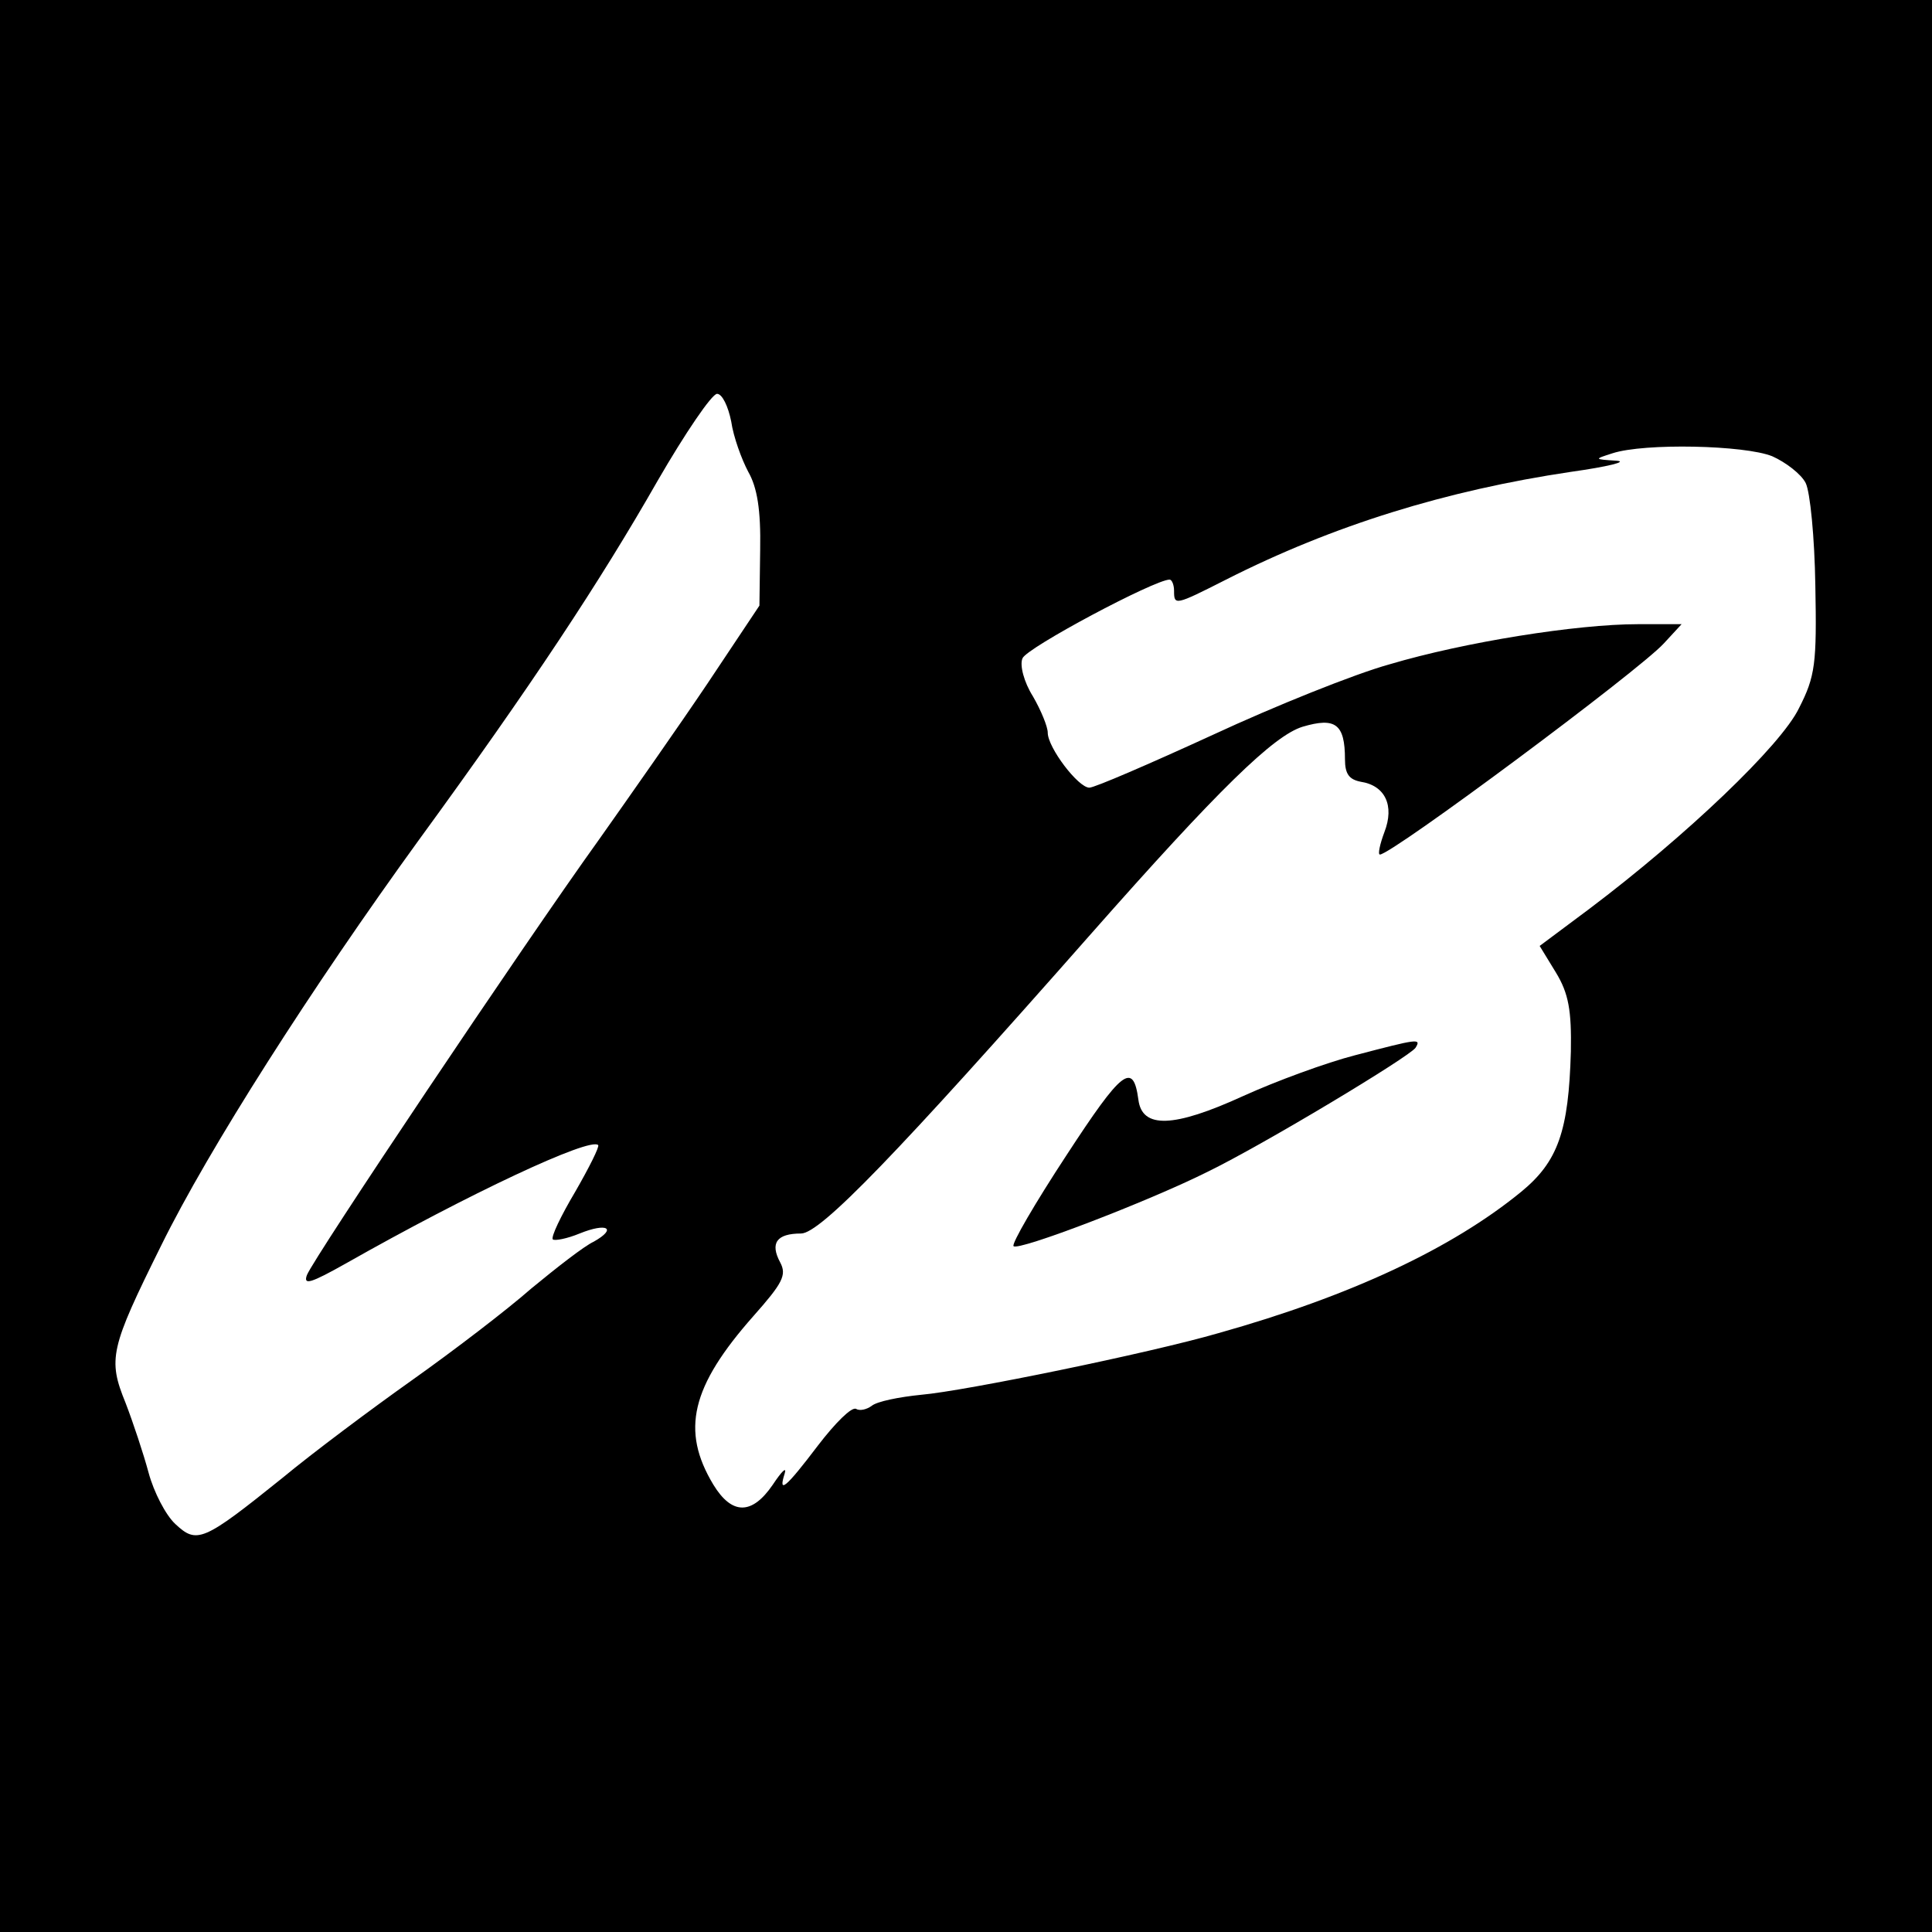
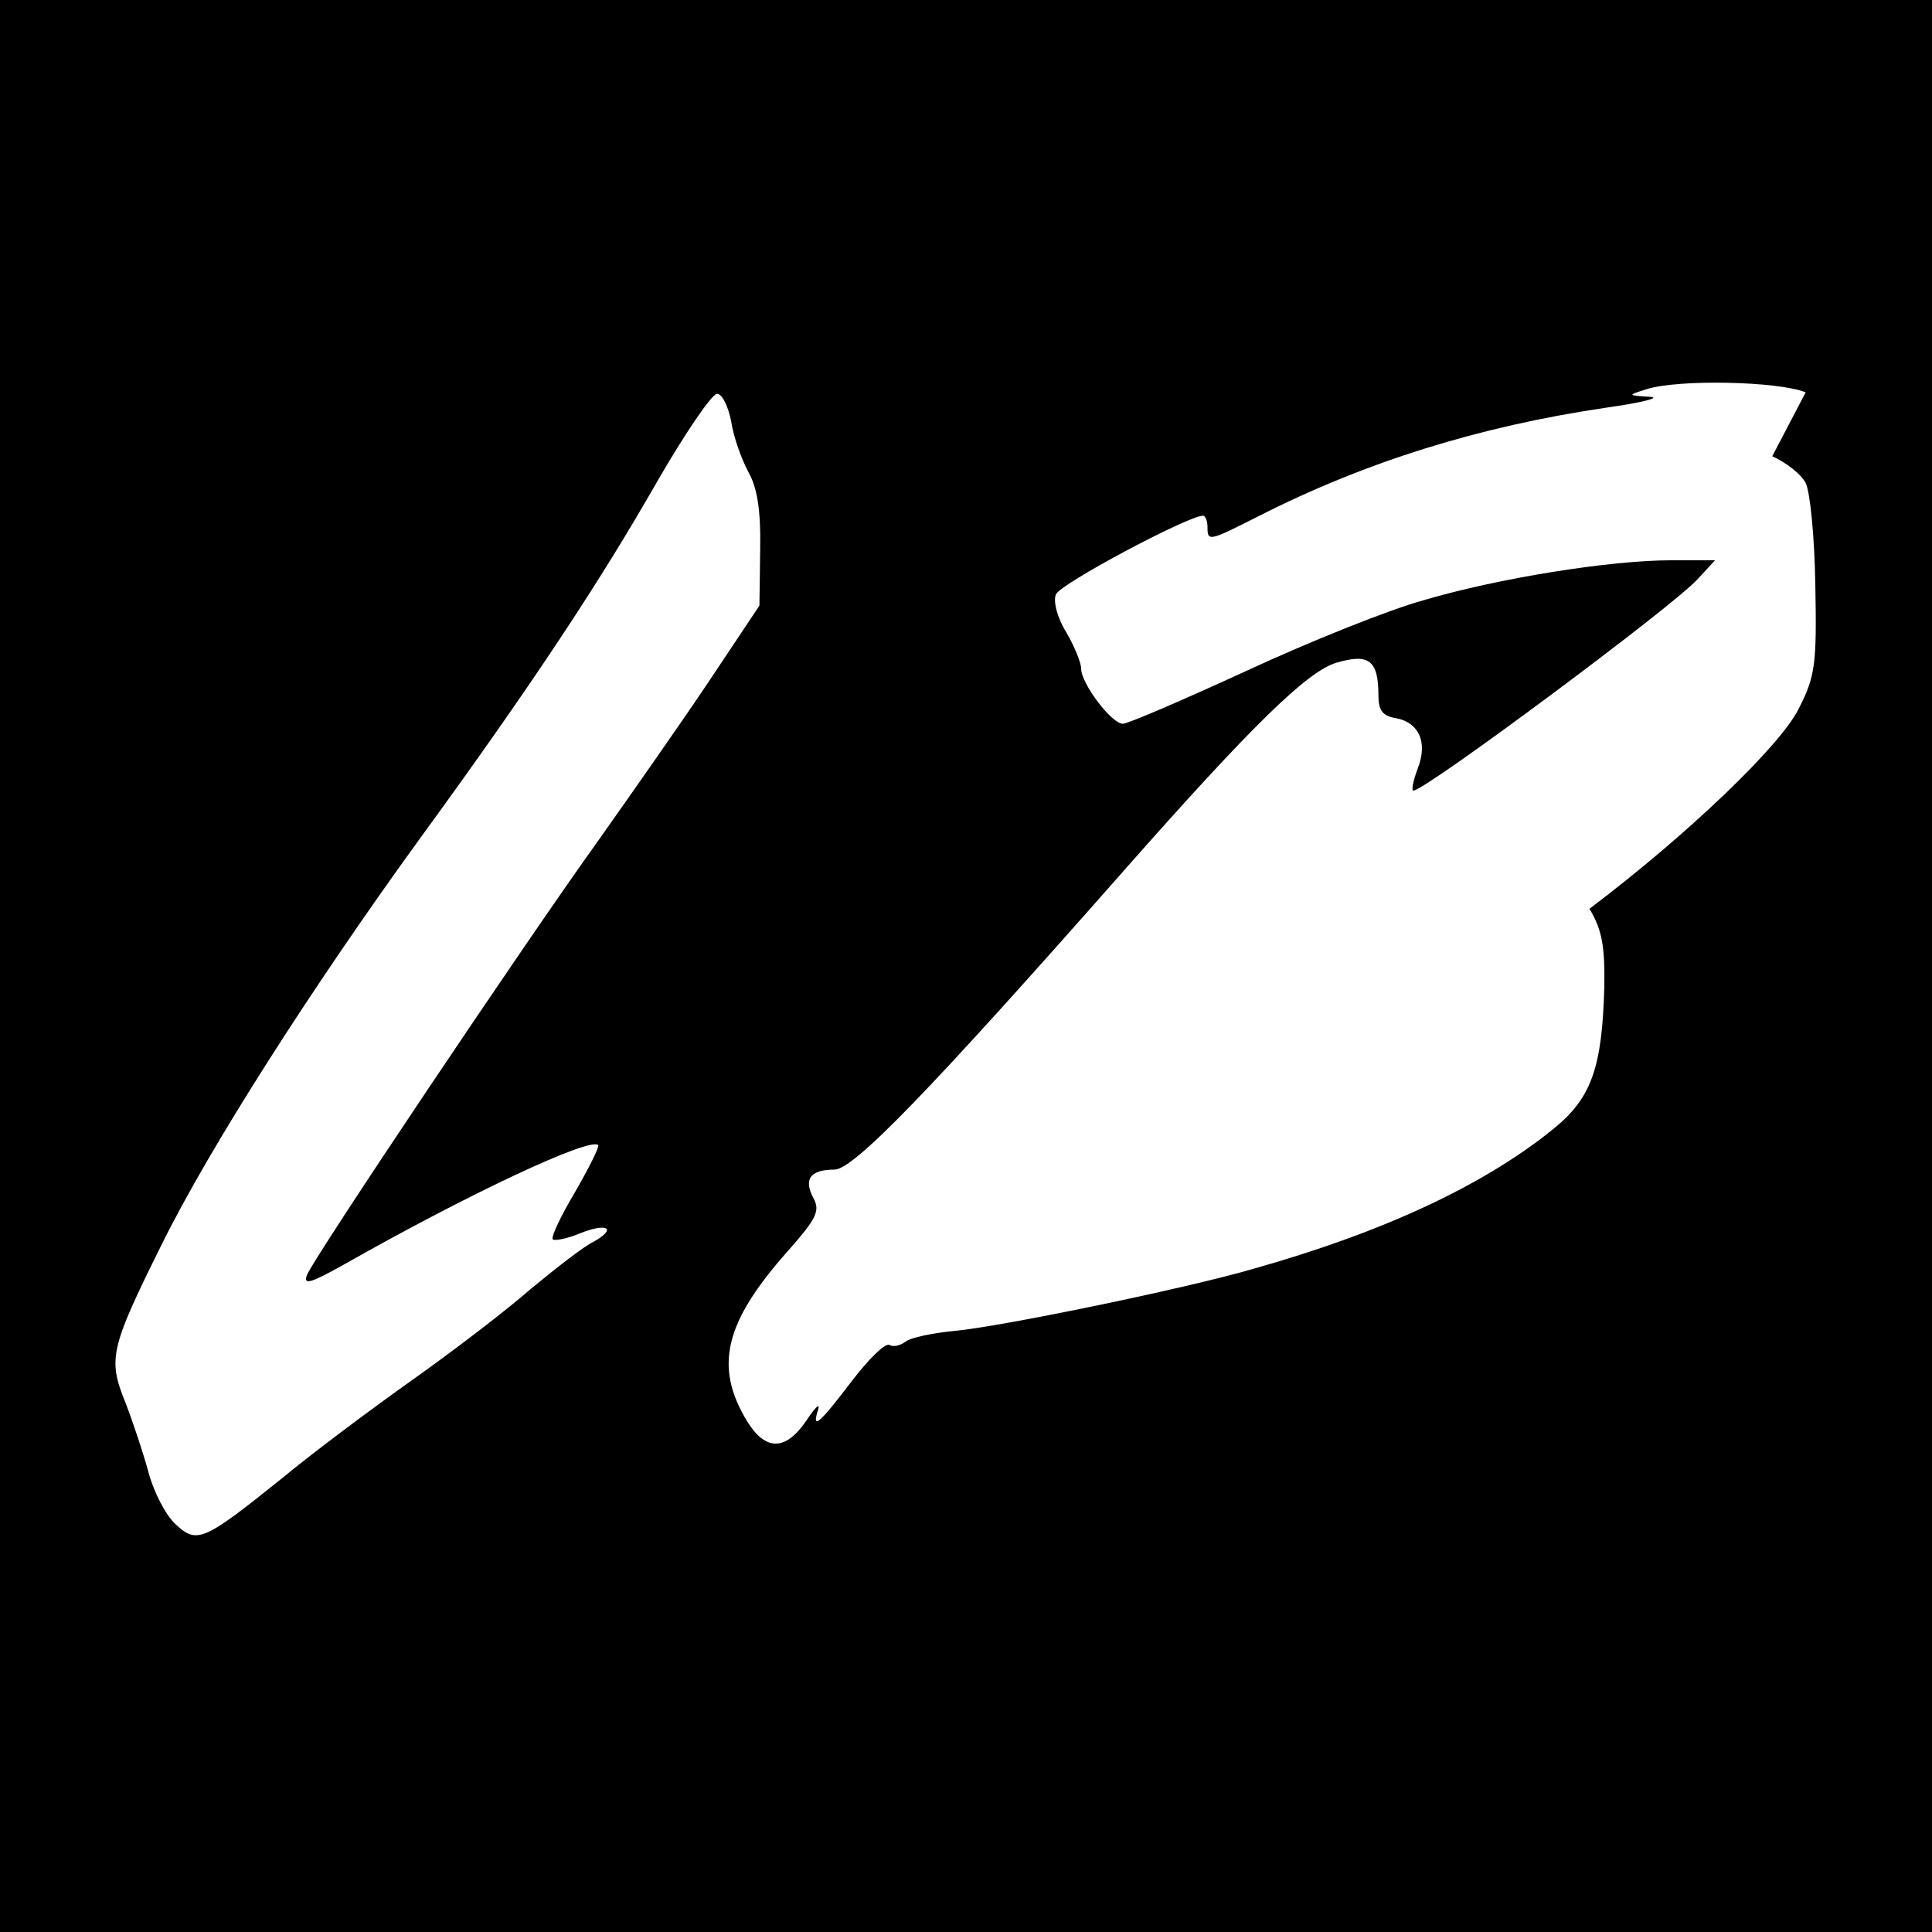
<svg xmlns="http://www.w3.org/2000/svg" version="1.0" width="260pt" height="260pt" viewBox="0 0 260 260" preserveAspectRatio="xMidYMid meet">
  <g transform="translate(0,260) scale(0.1,-0.1)" fill="#000000" stroke="none">
-     <path d="M0 1300 l0 -1300 1300 0 1300 0 0 1300 0 1300 -1300 0 -1300 0 0 -1300z m984 733 c3 -21 14 -51 23 -68 12 -21 17 -51 16 -105 l-1 -75 -70 -105 c-39 -58 -105 -152 -146 -210 -102 -142 -384 -563 -393 -586 -5 -14 5 -11 53 16 164 93 328 170 339 159 2 -2 -12 -30 -31 -63 -19 -32 -33 -61 -30 -64 3 -2 19 1 36 8 37 15 51 7 19 -11 -13 -6 -50 -35 -84 -63 -33 -29 -105 -84 -160 -123 -55 -39 -134 -98 -175 -132 -107 -86 -115 -89 -144 -62 -13 12 -29 43 -36 69 -7 26 -21 68 -31 94 -24 59 -21 73 48 212 64 130 202 346 347 546 151 207 244 348 321 483 37 64 73 117 80 117 7 0 15 -17 19 -37z m1401 -47 c18 -8 39 -24 45 -36 6 -12 12 -73 13 -138 2 -105 0 -122 -22 -165 -24 -50 -152 -172 -282 -270 l-67 -50 22 -36 c17 -28 21 -51 20 -106 -3 -107 -17 -148 -67 -189 -93 -76 -229 -140 -407 -190 -93 -27 -342 -78 -400 -83 -30 -3 -60 -9 -67 -15 -7 -5 -16 -7 -21 -4 -6 3 -28 -19 -51 -49 -44 -58 -54 -66 -45 -38 3 10 -4 3 -16 -15 -28 -41 -55 -41 -80 0 -44 73 -30 132 54 227 39 44 45 55 36 72 -14 26 -5 39 28 39 26 0 130 108 390 403 172 195 246 267 285 279 44 13 57 4 57 -44 0 -20 6 -27 21 -30 33 -5 46 -32 32 -68 -6 -16 -9 -30 -6 -30 16 0 348 247 382 284 l24 26 -59 0 c-82 0 -233 -24 -334 -54 -47 -13 -154 -56 -238 -95 -85 -39 -159 -71 -166 -71 -15 0 -56 54 -56 74 0 8 -9 30 -20 49 -12 19 -18 42 -14 51 5 14 178 106 198 106 3 0 6 -7 6 -15 0 -20 1 -20 70 15 144 73 296 120 464 145 50 7 78 14 61 15 -30 2 -30 2 -5 10 43 14 178 11 215 -4z" />
-     <path d="M1824 1180 c-39 -10 -107 -35 -151 -55 -94 -43 -136 -44 -141 -5 -7 52 -22 40 -97 -75 -42 -64 -74 -119 -71 -122 6 -7 181 60 261 100 76 37 272 155 280 167 8 13 3 12 -81 -10z" />
+     <path d="M0 1300 l0 -1300 1300 0 1300 0 0 1300 0 1300 -1300 0 -1300 0 0 -1300z m984 733 c3 -21 14 -51 23 -68 12 -21 17 -51 16 -105 l-1 -75 -70 -105 c-39 -58 -105 -152 -146 -210 -102 -142 -384 -563 -393 -586 -5 -14 5 -11 53 16 164 93 328 170 339 159 2 -2 -12 -30 -31 -63 -19 -32 -33 -61 -30 -64 3 -2 19 1 36 8 37 15 51 7 19 -11 -13 -6 -50 -35 -84 -63 -33 -29 -105 -84 -160 -123 -55 -39 -134 -98 -175 -132 -107 -86 -115 -89 -144 -62 -13 12 -29 43 -36 69 -7 26 -21 68 -31 94 -24 59 -21 73 48 212 64 130 202 346 347 546 151 207 244 348 321 483 37 64 73 117 80 117 7 0 15 -17 19 -37z m1401 -47 c18 -8 39 -24 45 -36 6 -12 12 -73 13 -138 2 -105 0 -122 -22 -165 -24 -50 -152 -172 -282 -270 c17 -28 21 -51 20 -106 -3 -107 -17 -148 -67 -189 -93 -76 -229 -140 -407 -190 -93 -27 -342 -78 -400 -83 -30 -3 -60 -9 -67 -15 -7 -5 -16 -7 -21 -4 -6 3 -28 -19 -51 -49 -44 -58 -54 -66 -45 -38 3 10 -4 3 -16 -15 -28 -41 -55 -41 -80 0 -44 73 -30 132 54 227 39 44 45 55 36 72 -14 26 -5 39 28 39 26 0 130 108 390 403 172 195 246 267 285 279 44 13 57 4 57 -44 0 -20 6 -27 21 -30 33 -5 46 -32 32 -68 -6 -16 -9 -30 -6 -30 16 0 348 247 382 284 l24 26 -59 0 c-82 0 -233 -24 -334 -54 -47 -13 -154 -56 -238 -95 -85 -39 -159 -71 -166 -71 -15 0 -56 54 -56 74 0 8 -9 30 -20 49 -12 19 -18 42 -14 51 5 14 178 106 198 106 3 0 6 -7 6 -15 0 -20 1 -20 70 15 144 73 296 120 464 145 50 7 78 14 61 15 -30 2 -30 2 -5 10 43 14 178 11 215 -4z" />
  </g>
</svg>